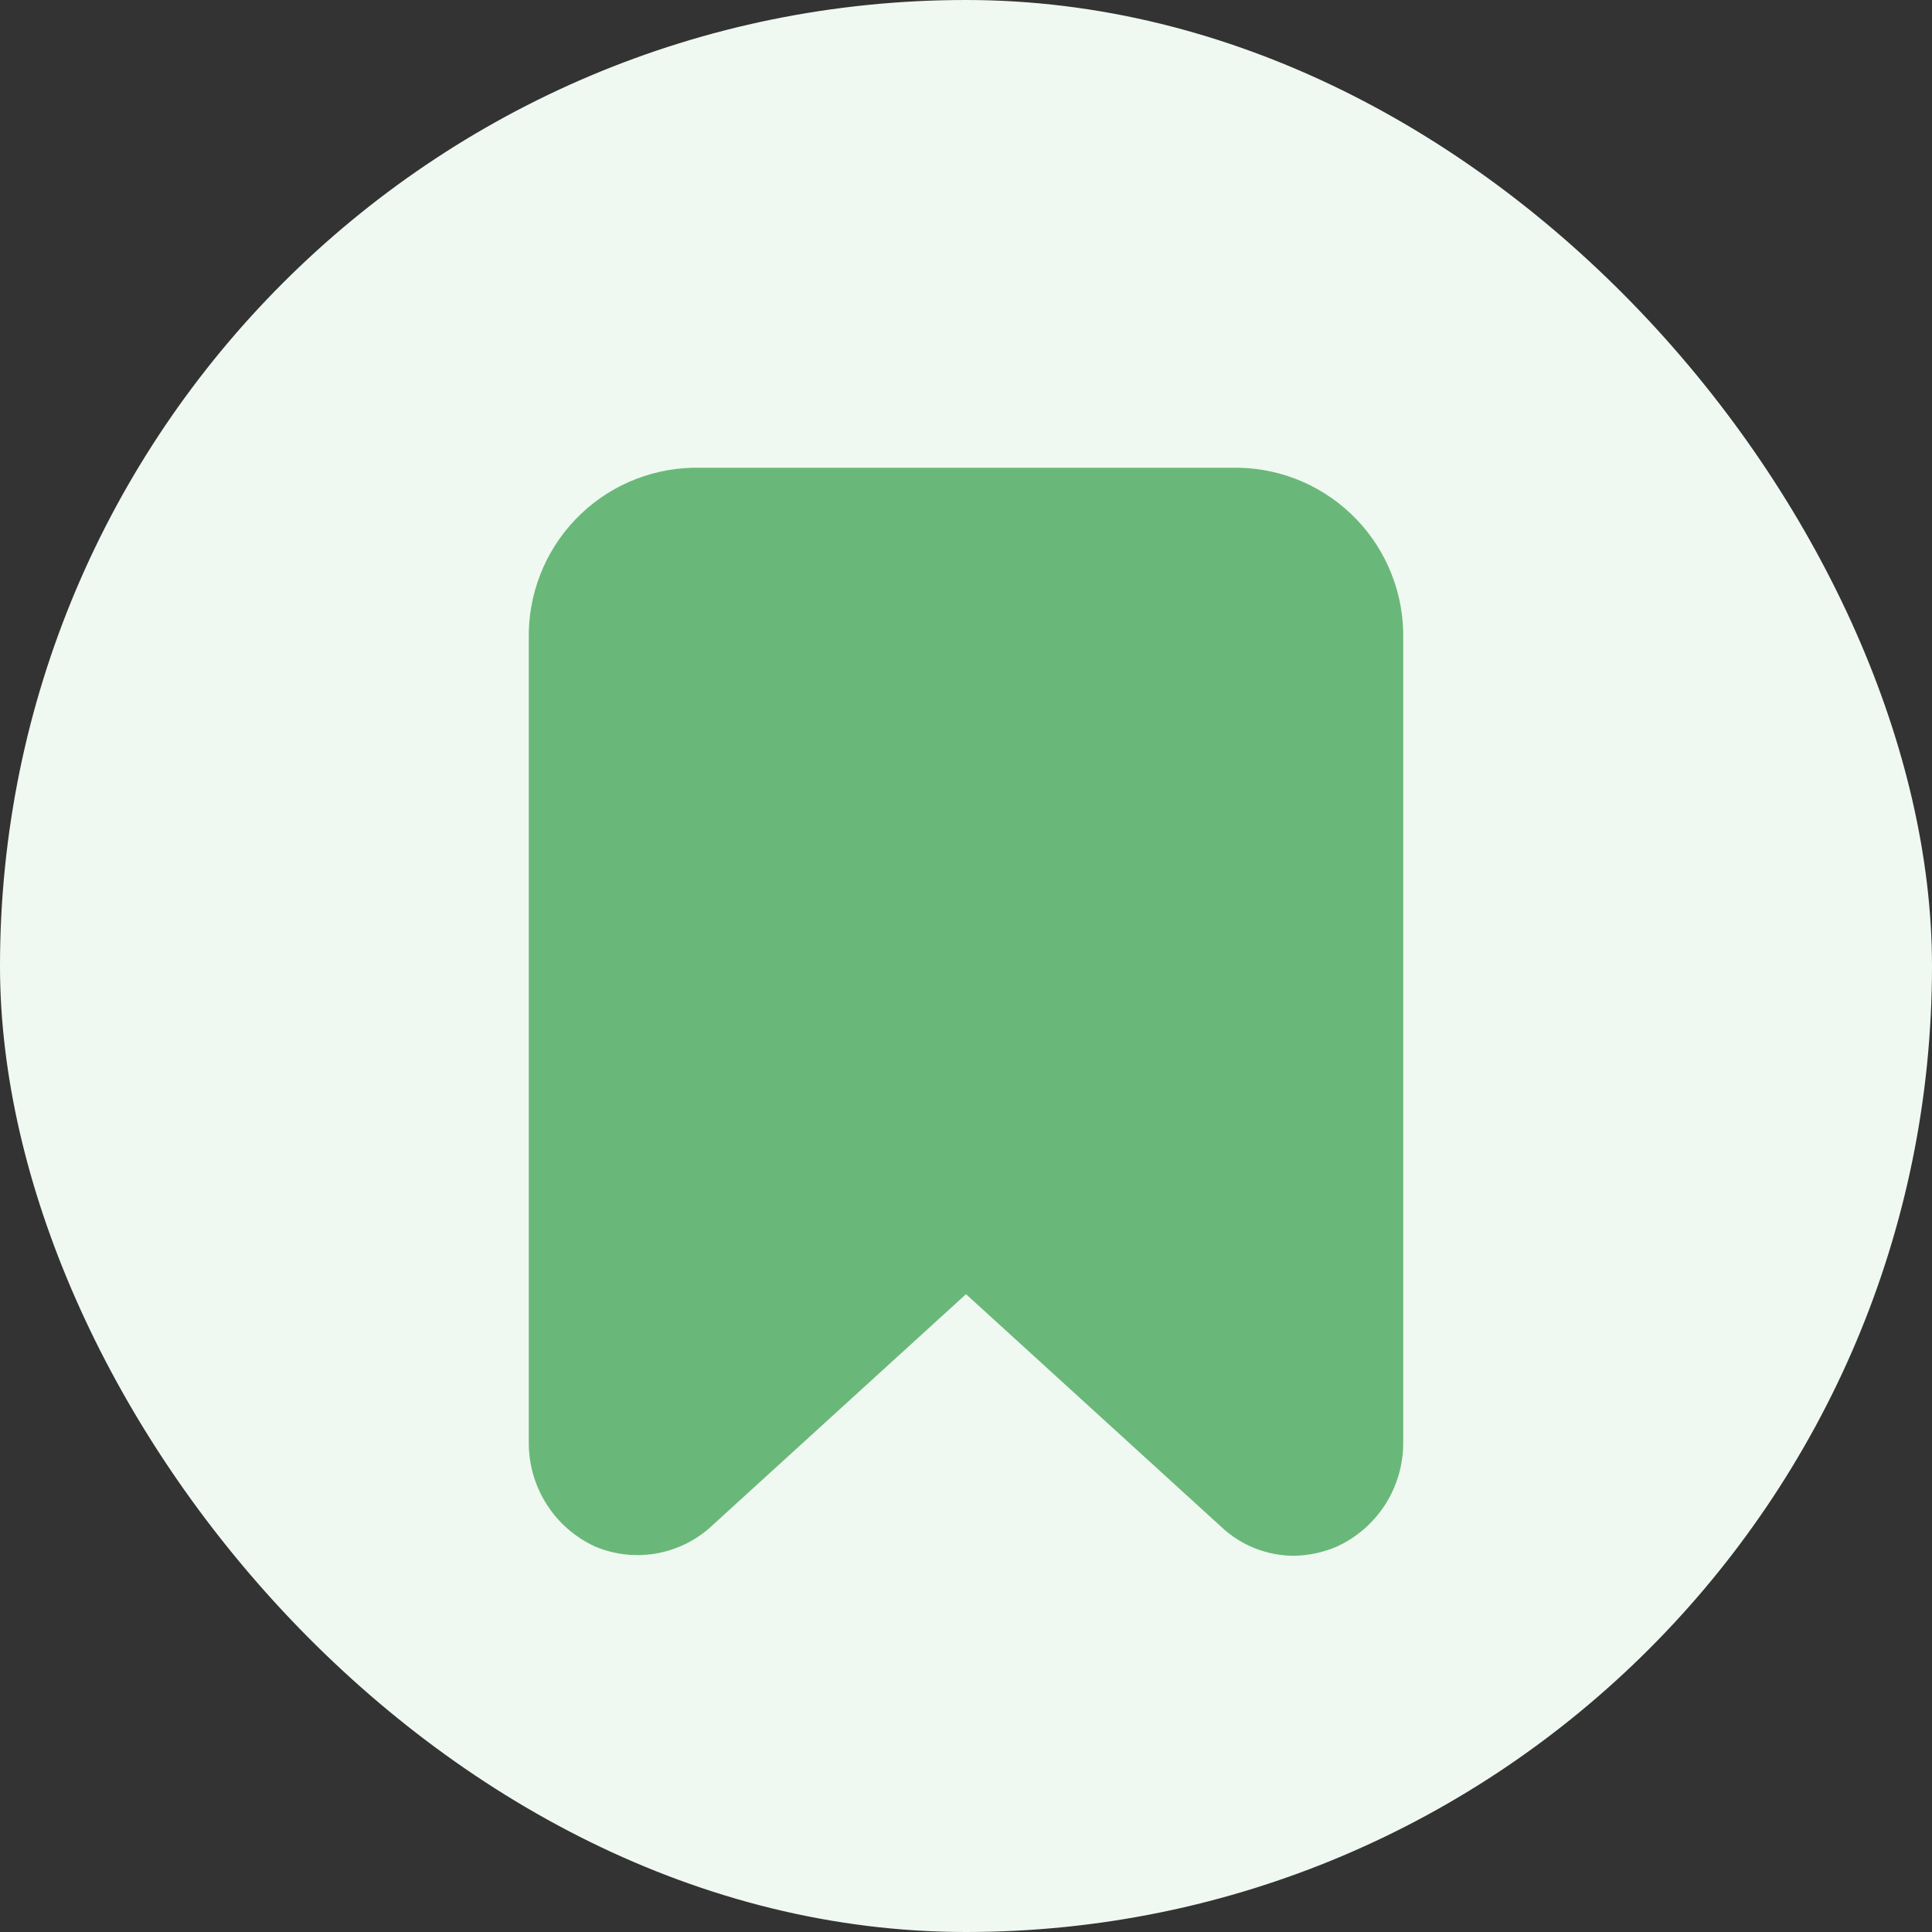
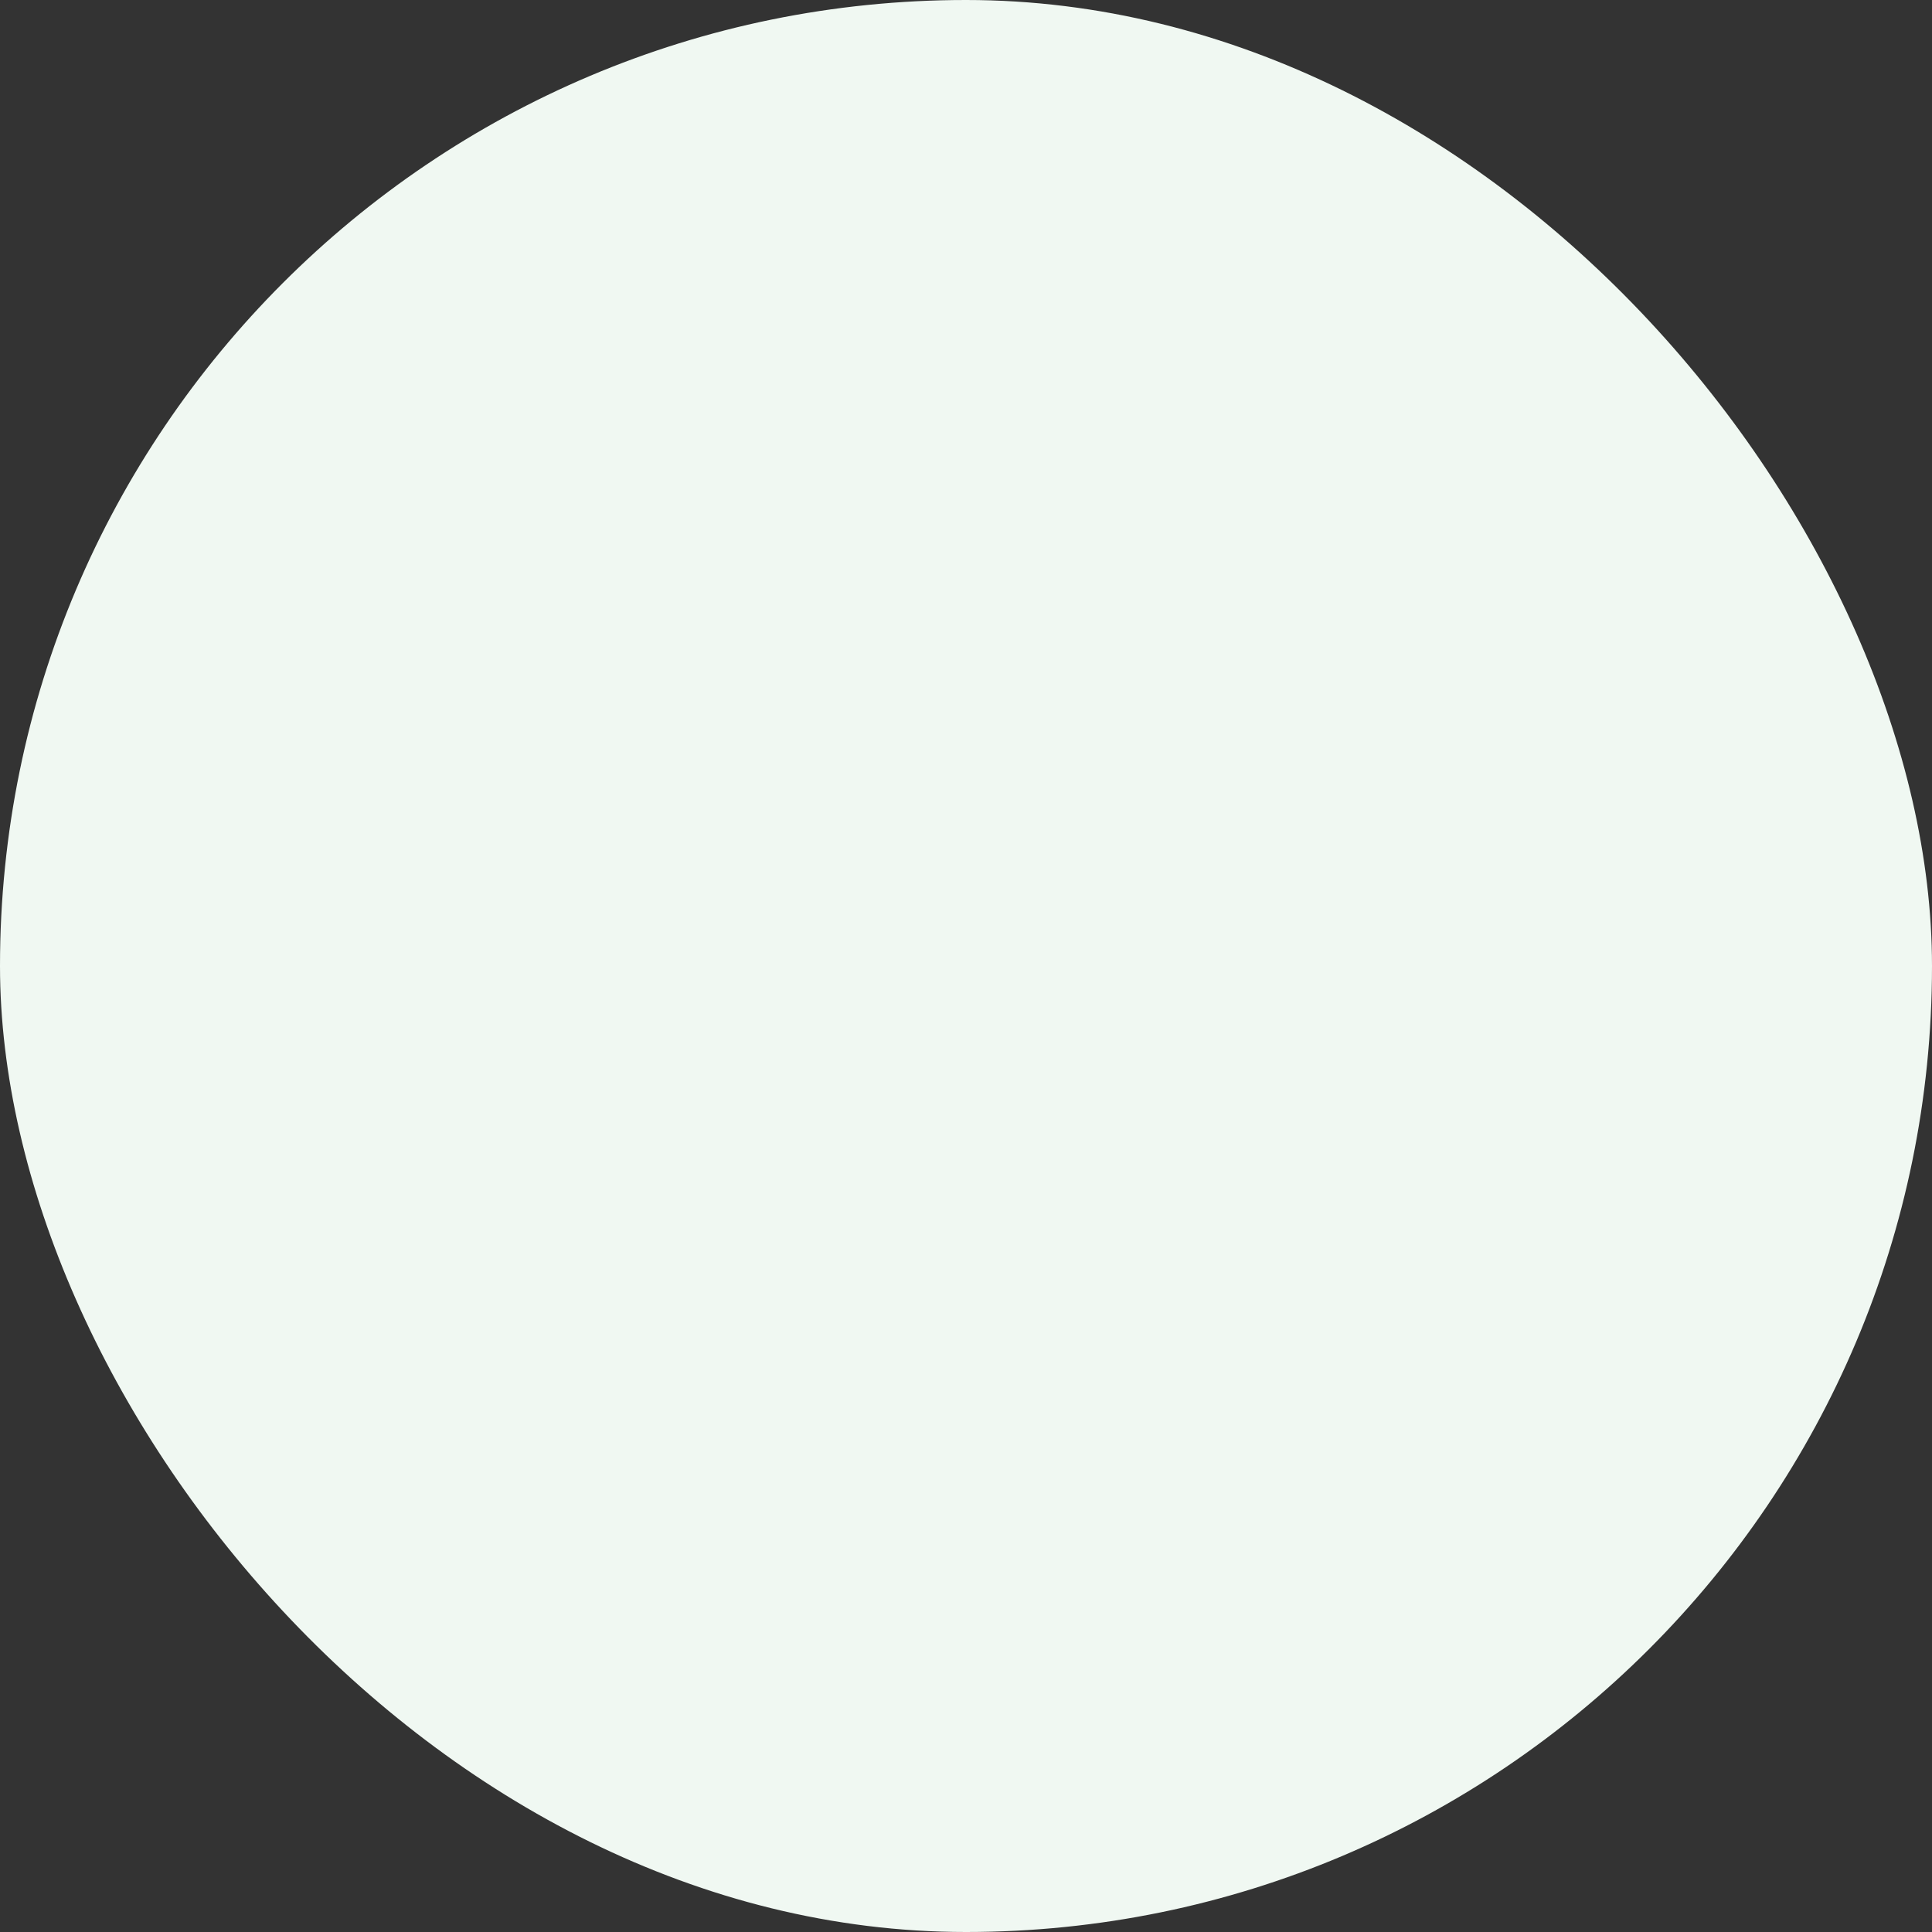
<svg xmlns="http://www.w3.org/2000/svg" width="760" height="760" viewBox="0 0 760 760" fill="none">
  <rect x="0" y="0" width="760" height="760" fill="#333333" stroke="none" />
  <rect width="760" height="760" rx="380" fill="#F0F8F2" />
-   <path d="M487.492 184H272.508C255.04 184.396 238.442 191.711 226.352 204.343C214.262 216.975 207.667 233.893 208.013 251.386V567.435C207.969 576.034 210.399 584.465 215.011 591.719C219.624 598.973 226.226 604.743 234.026 608.34C241.524 611.513 249.767 612.489 257.797 611.155C265.827 609.821 273.314 606.232 279.388 600.805L380 509.091L480.612 600.805C488.267 607.94 498.318 611.936 508.775 612C514.695 611.949 520.545 610.705 525.974 608.34C533.774 604.743 540.376 598.973 544.989 591.719C549.601 584.465 552.031 576.034 551.987 567.435V251.386C552.333 233.893 545.738 216.975 533.648 204.343C521.558 191.711 504.96 184.396 487.492 184V184Z" fill="#69B879" />
</svg>